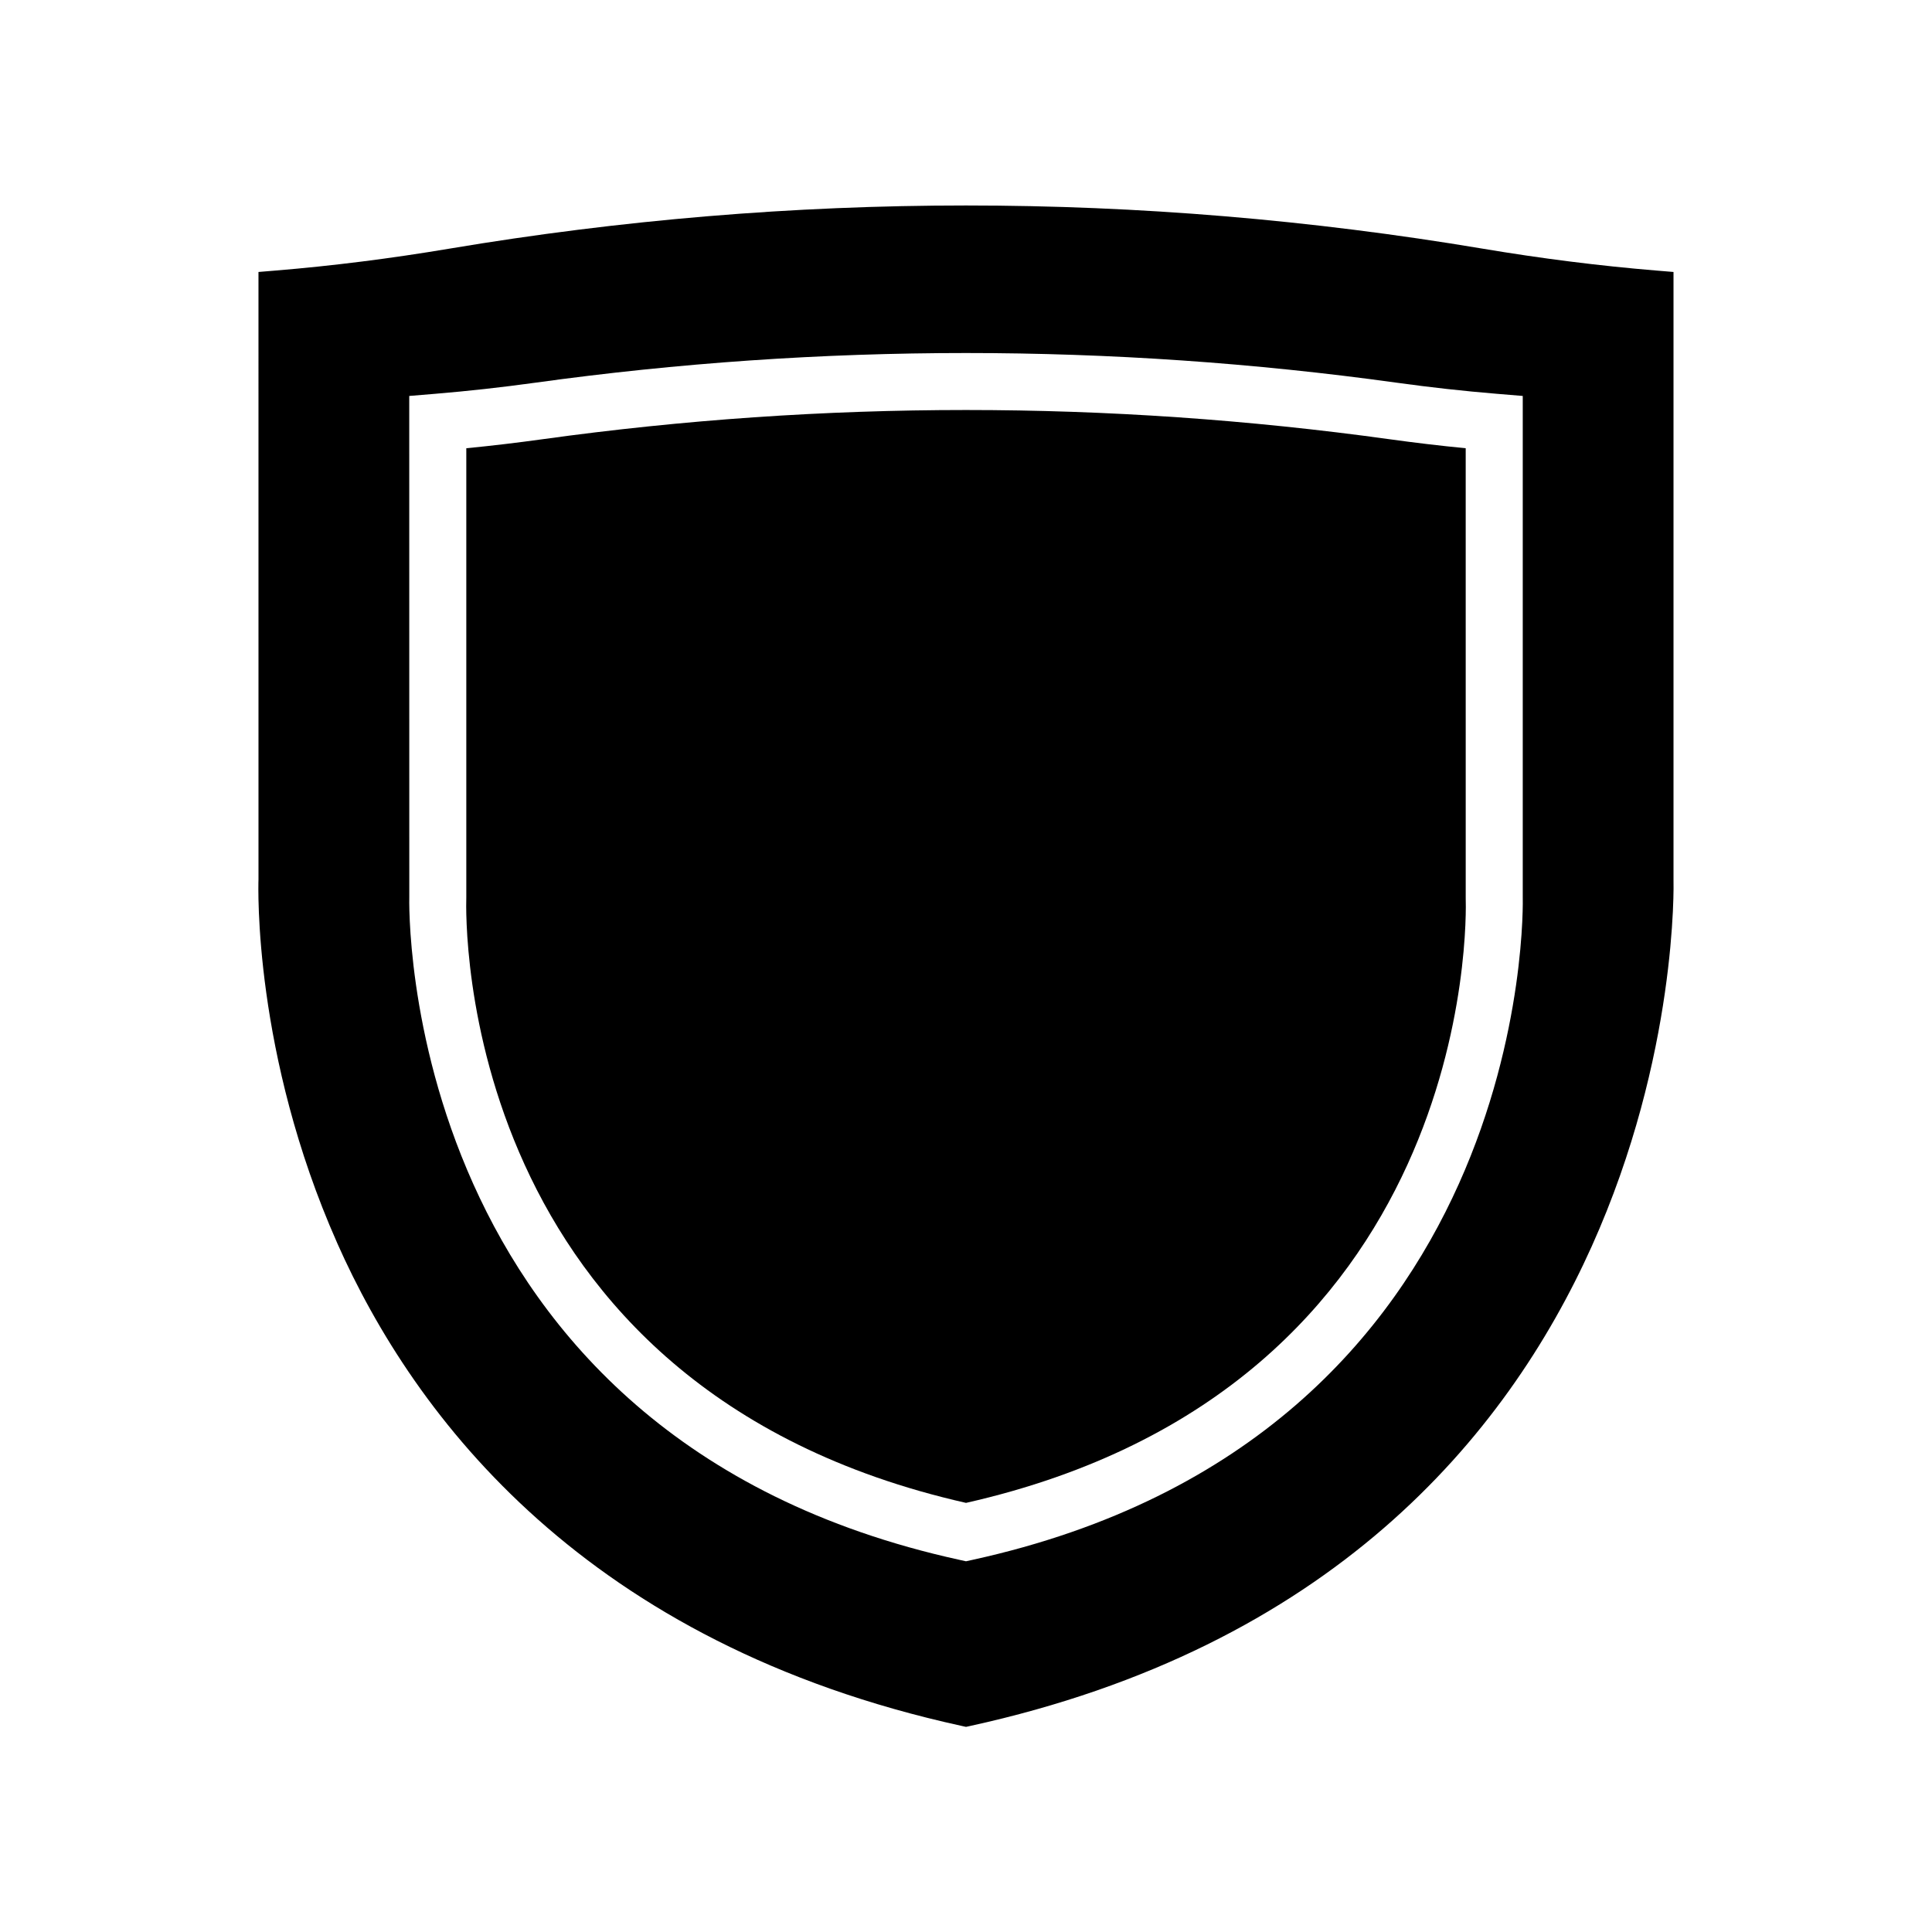
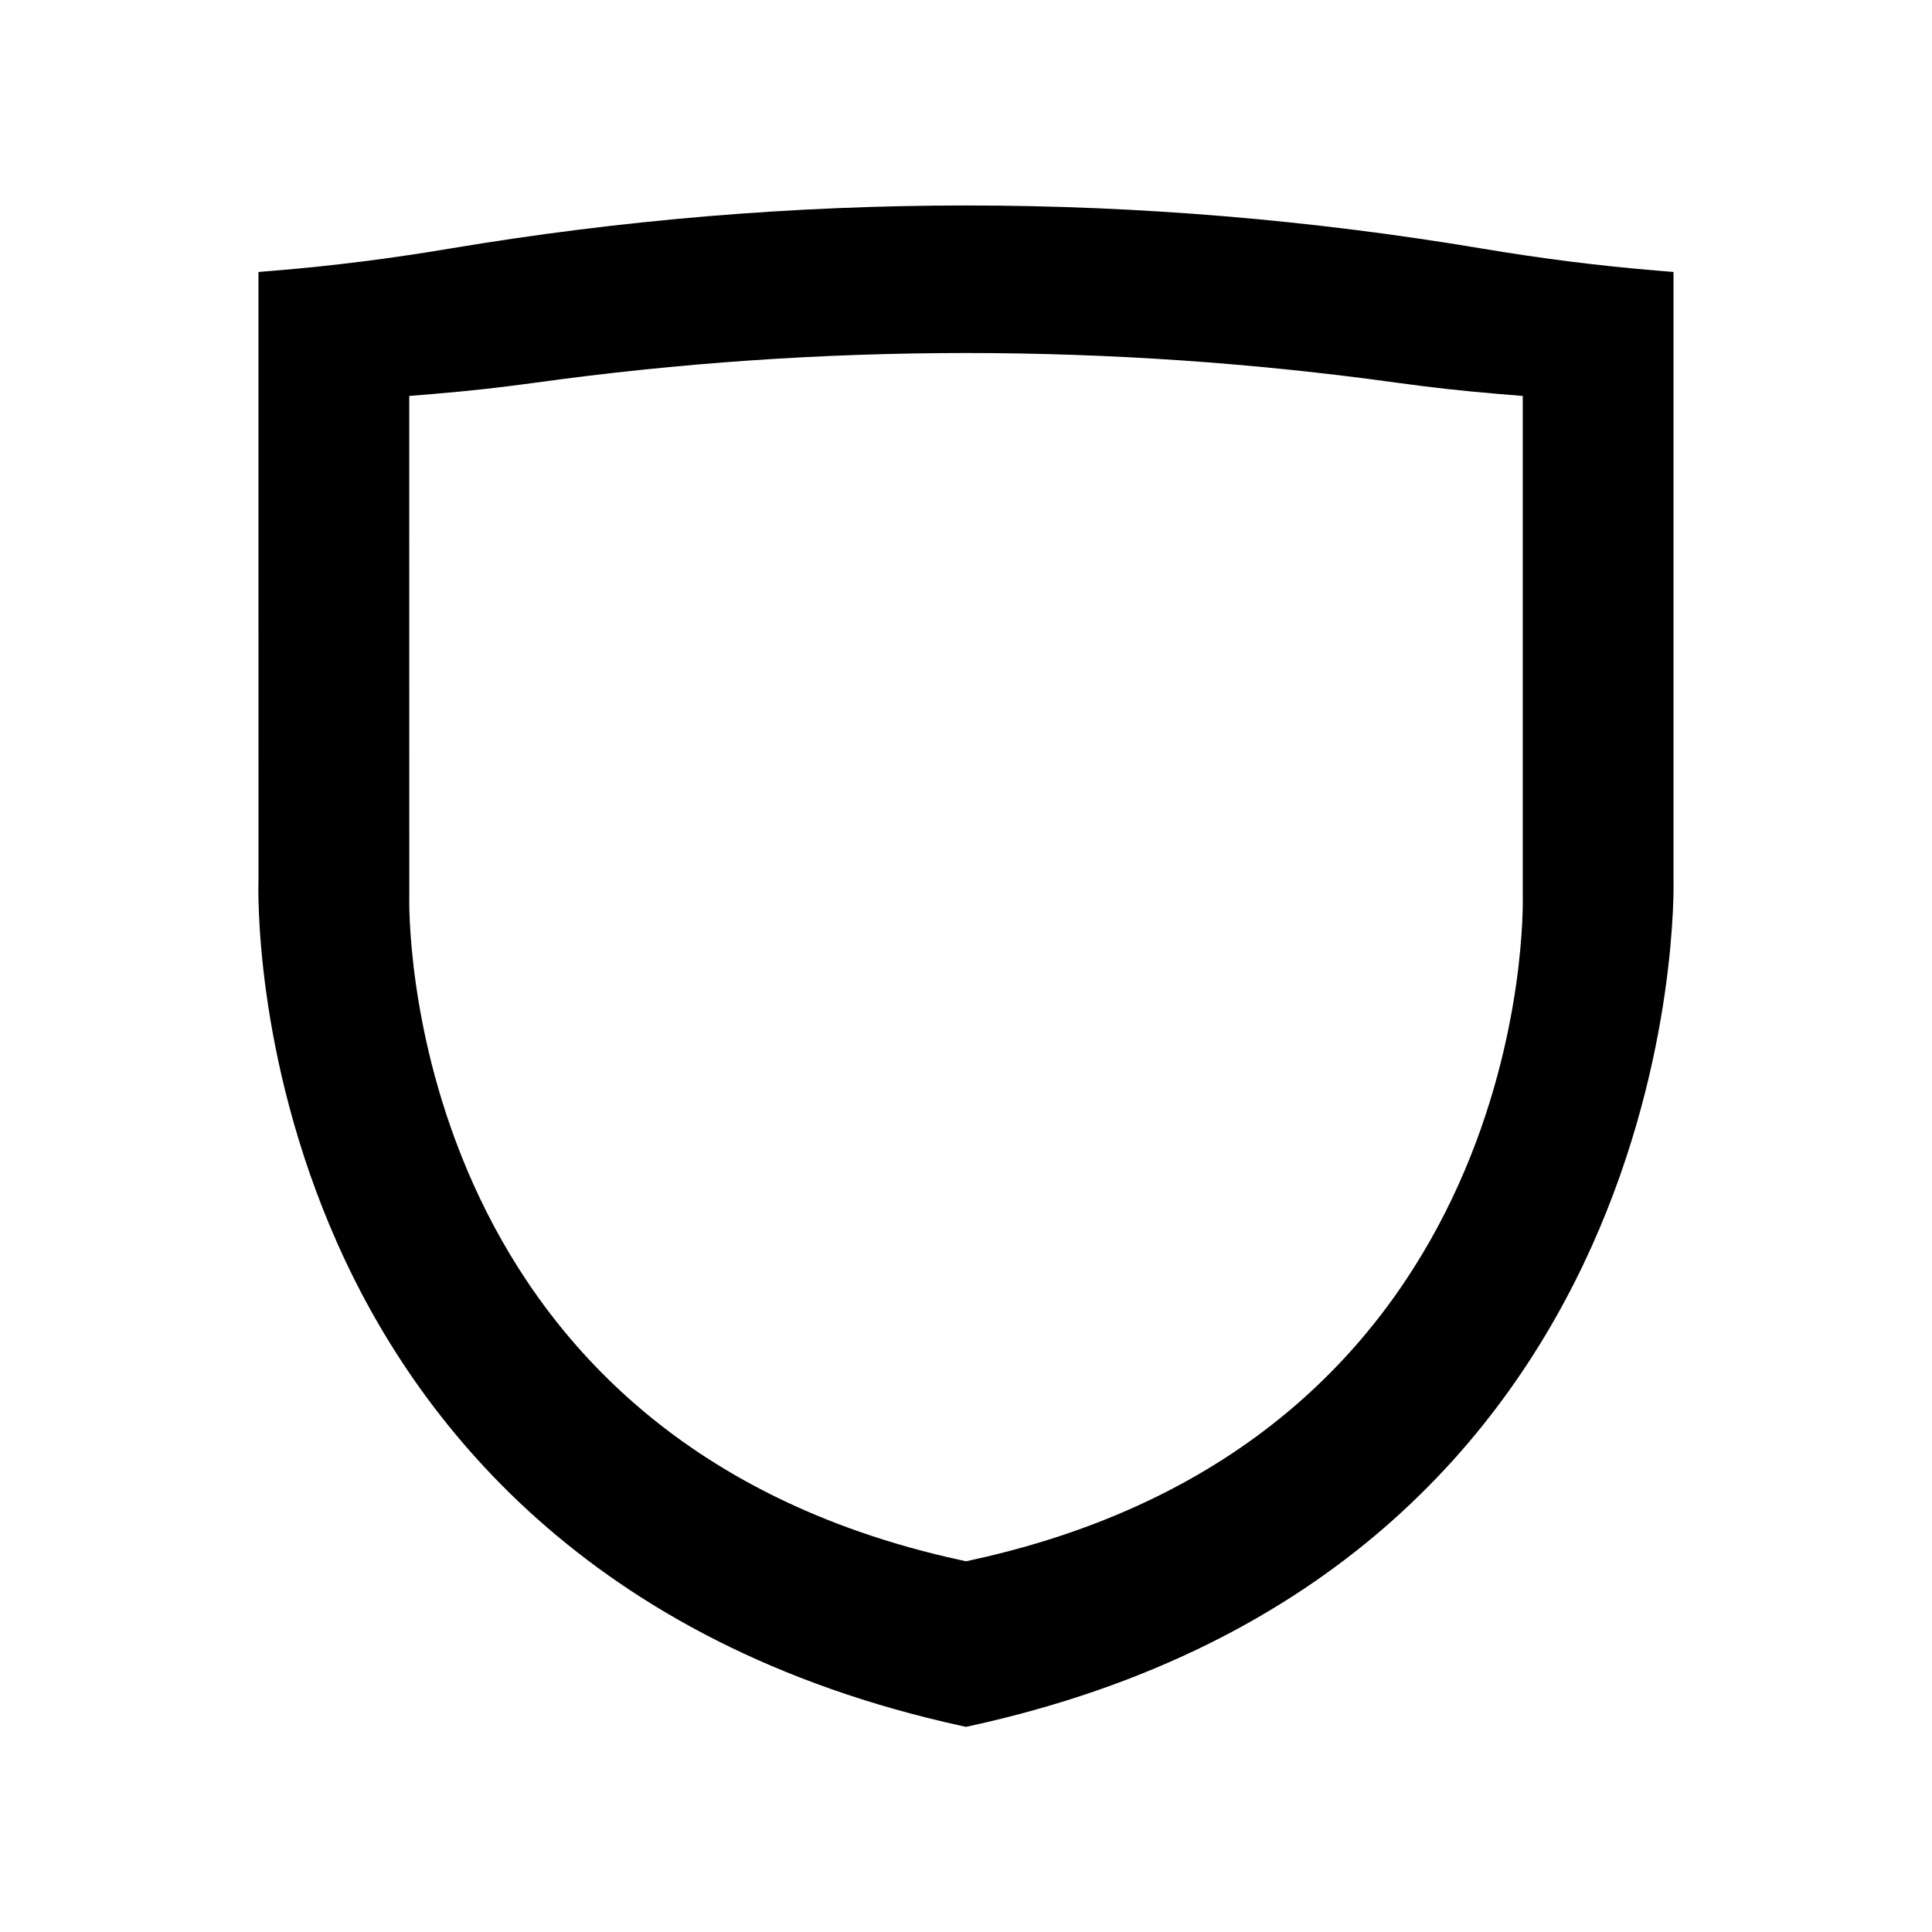
<svg xmlns="http://www.w3.org/2000/svg" fill="#000000" width="800px" height="800px" version="1.1" viewBox="144 144 512 512">
  <g>
-     <path d="m400 542.28c135.16-30.578 132.61-154.93 132.43-160.23l-0.004-119.26c-6.715-0.656-13.512-1.461-20.281-2.402-74.426-10.309-149.88-10.309-224.29 0-6.769 0.941-13.566 1.746-20.281 2.402v119c-0.18 5.559-2.734 129.91 132.43 160.49z" />
    <path d="m233.34 473.38c20.555 46.367 65.961 106.22 165.58 128.02l1.078 0.238 1.078-0.234c190.75-41.758 186.48-222.56 186.42-224.2v-161.13l-4.621-0.383c-15.008-1.238-30.488-3.191-46.023-5.805-90.809-15.242-182.89-15.246-273.71 0-15.531 2.613-31.016 4.566-46.023 5.805l-4.621 0.383 0.004 160.95c-0.062 1.863-1.383 46.223 20.844 96.355zm19.113-224.45 6.934-0.574c8.668-0.719 17.543-1.703 26.387-2.926 75.789-10.5 152.65-10.5 228.45 0 8.84 1.227 17.719 2.211 26.387 2.926l6.934 0.574v132.86c0.043 1.156 3.398 142.93-145.93 175.61l-1.617 0.355-1.613-0.355c-149.33-32.688-145.97-174.46-145.92-175.89z" />
  </g>
</svg>